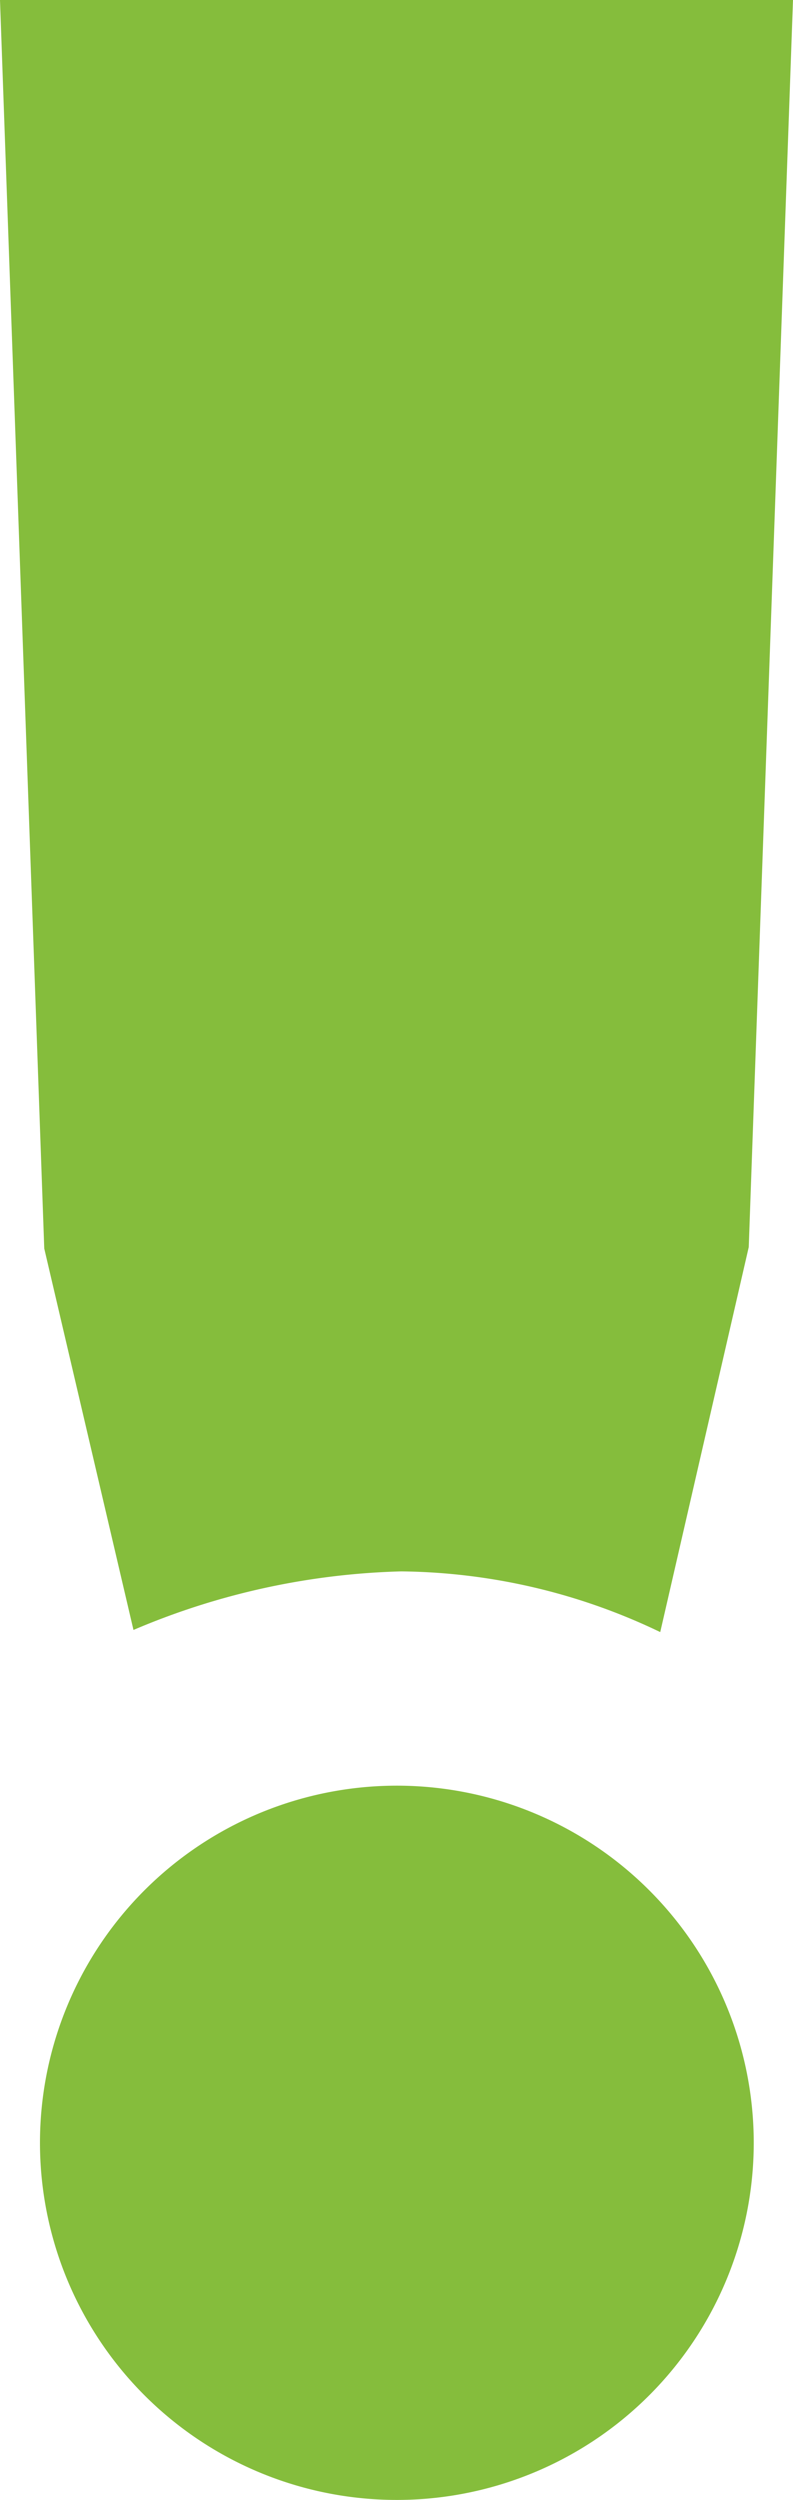
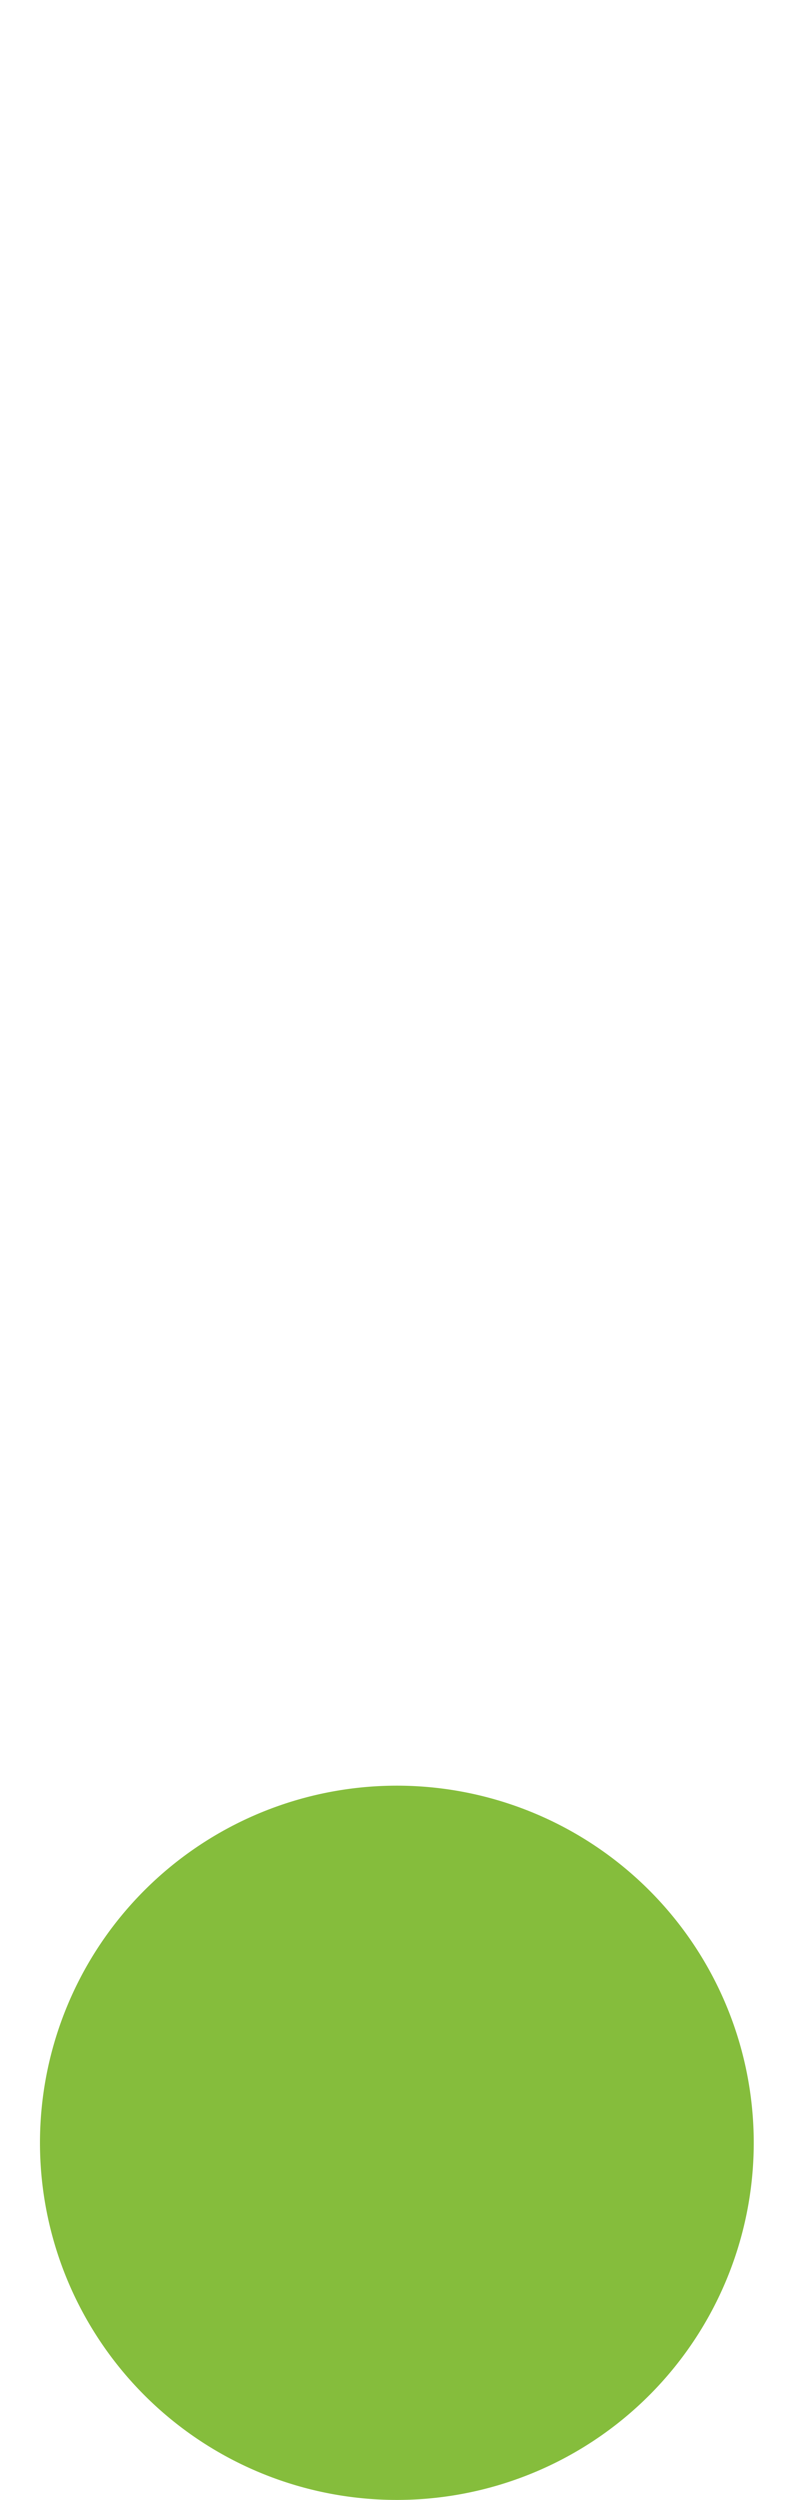
<svg xmlns="http://www.w3.org/2000/svg" viewBox="0 0 11.11 35">
  <defs>
    <style>.cls-1{fill:#85bd3c;}</style>
  </defs>
  <g id="Layer_2" data-name="Layer 2">
    <g id="Layer_1-2" data-name="Layer 1">
-       <path class="cls-1" d="M1.87,22.82A10.23,10.23,0,0,1,5.62,22a8.56,8.56,0,0,1,3.63.85l1.24-5.39L11.11,0H0L.62,17.48Z" />
      <path class="cls-1" d="M10.56,30a5,5,0,1,1-5-5A5,5,0,0,1,10.56,30Z" />
    </g>
  </g>
</svg>